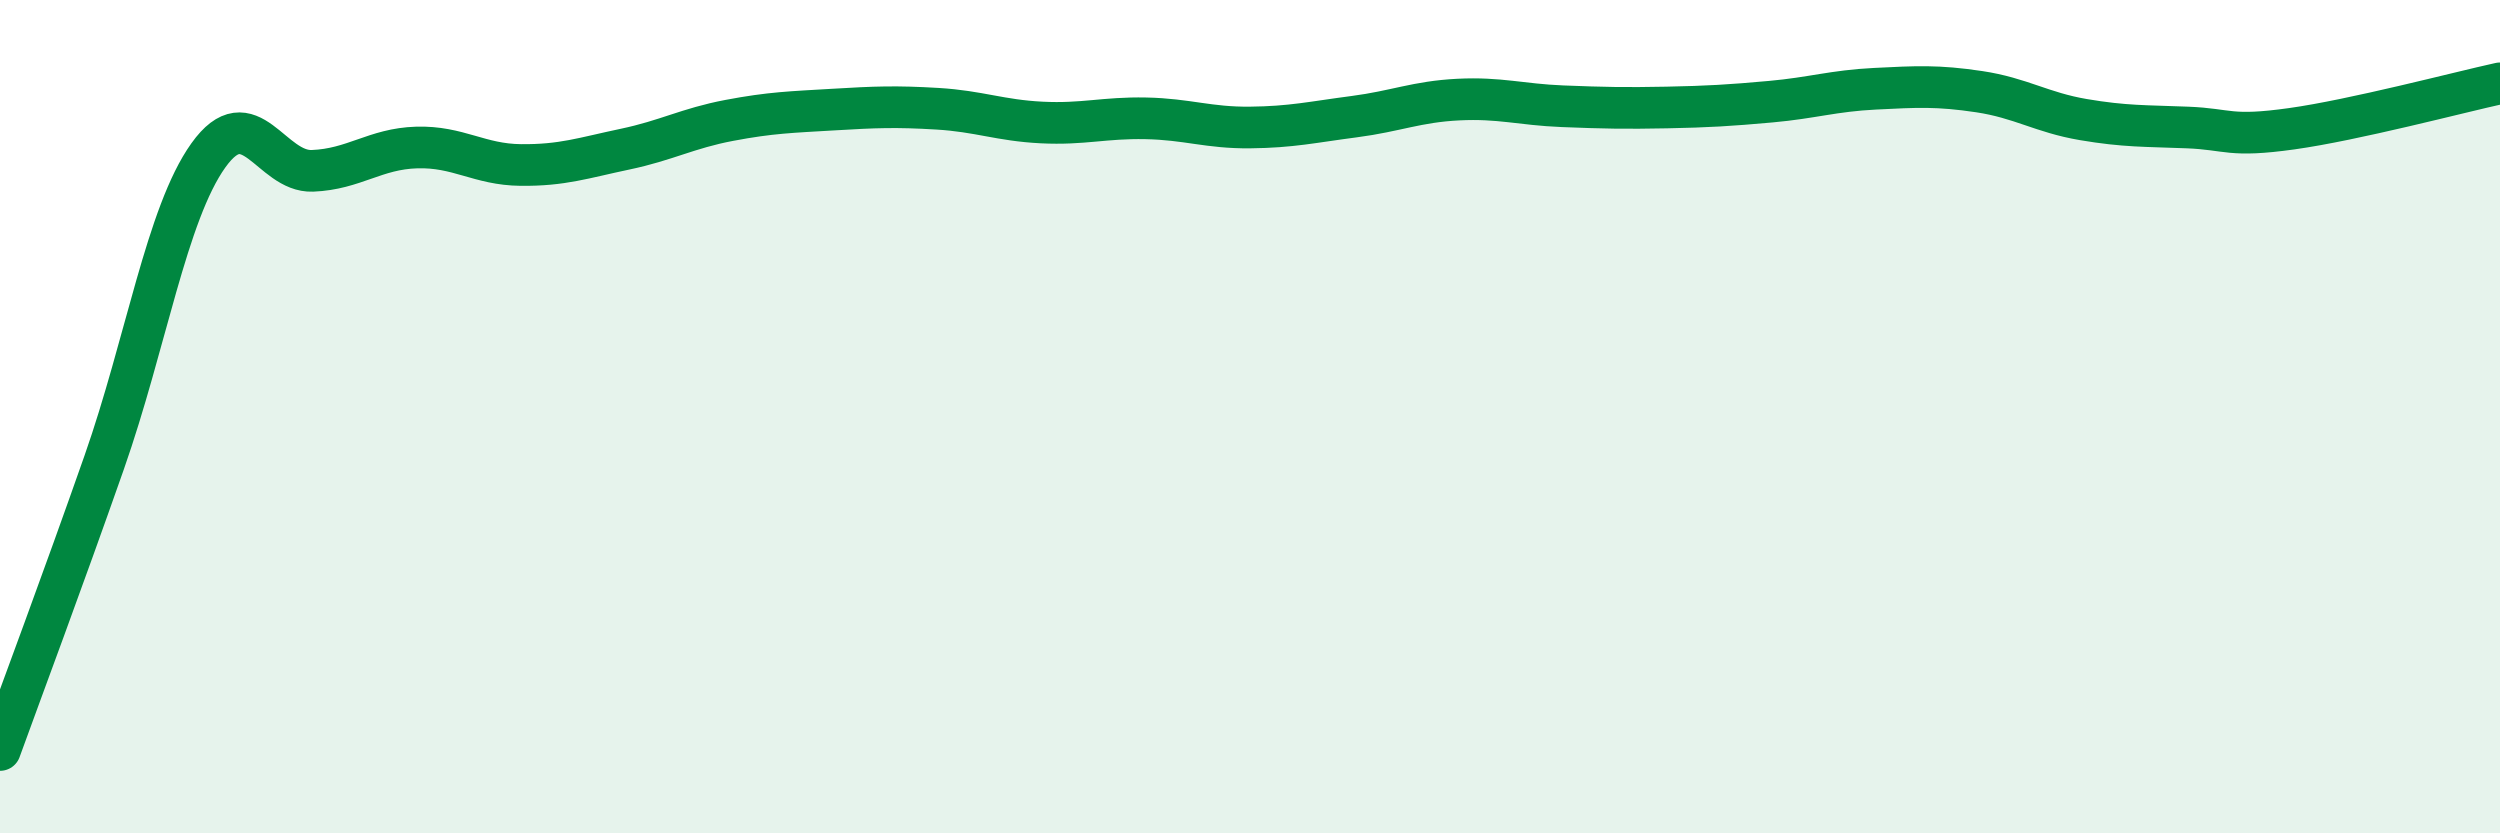
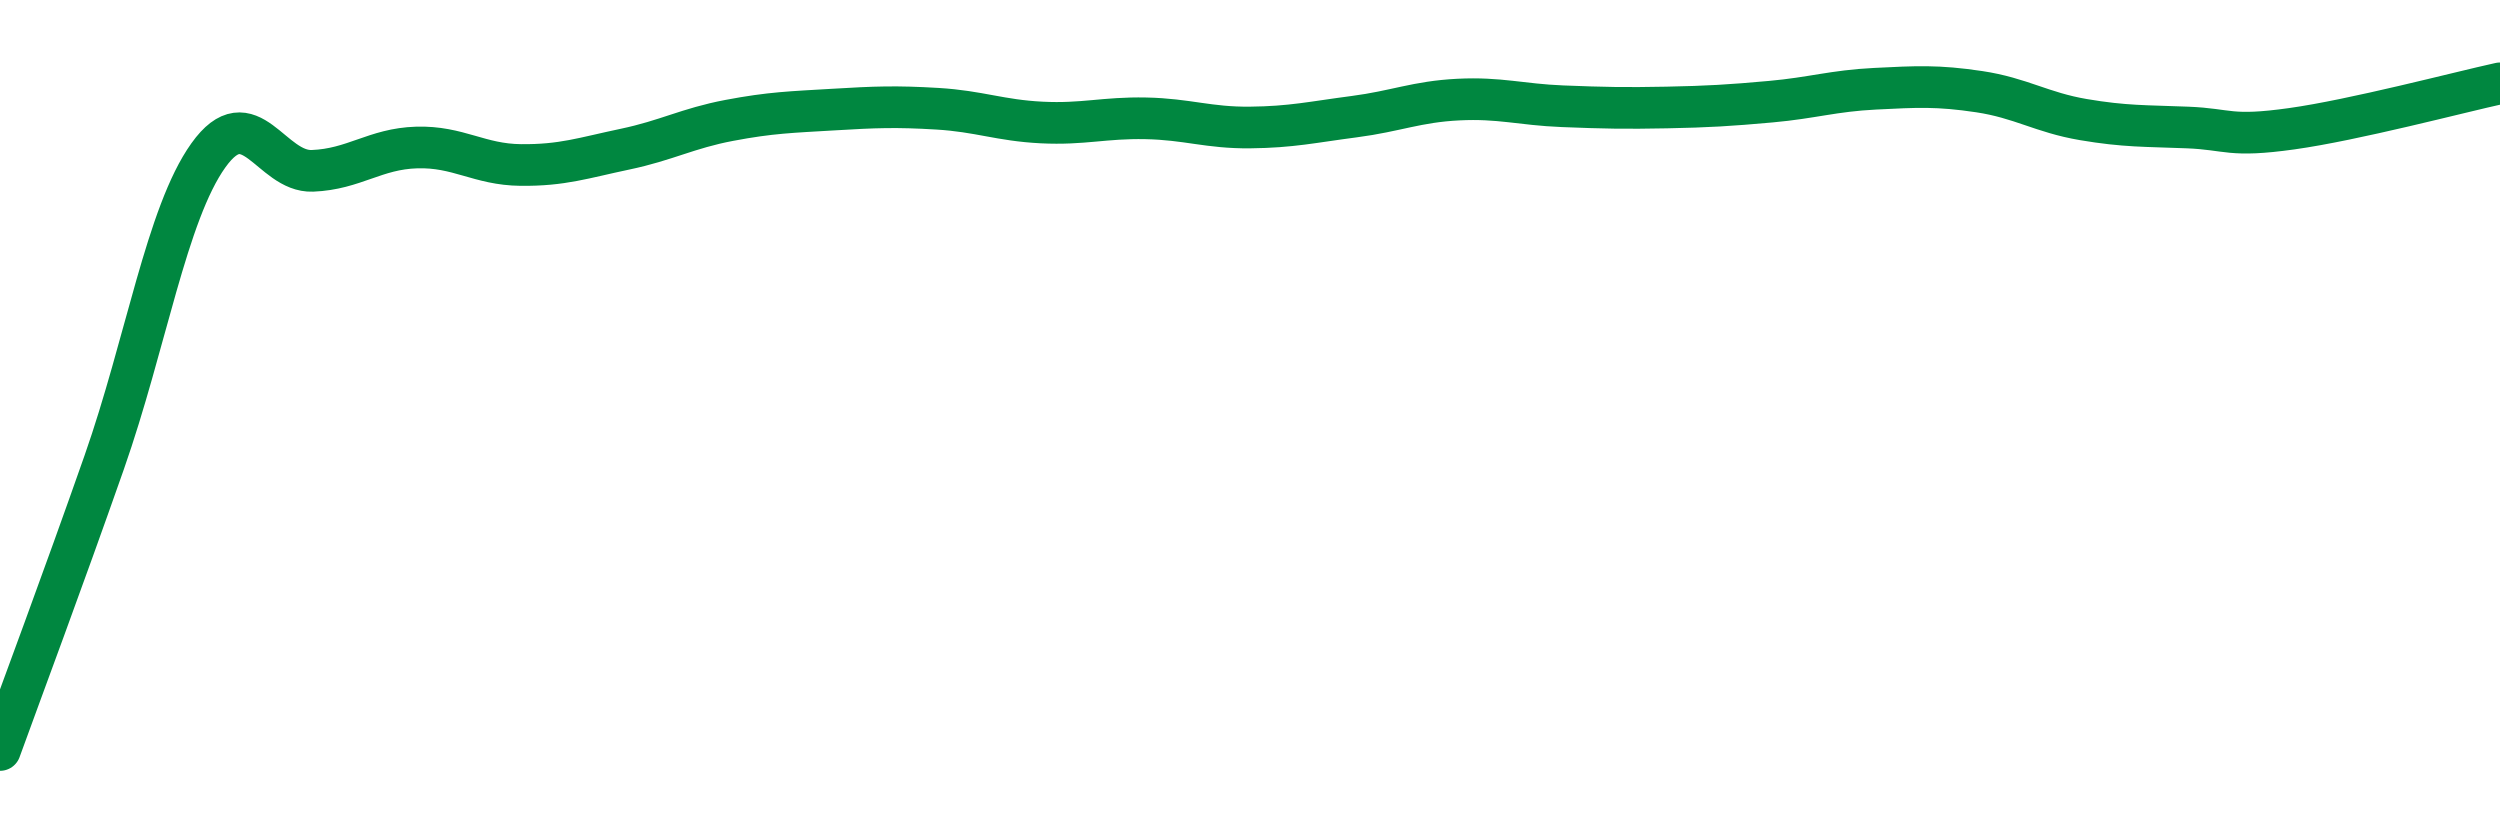
<svg xmlns="http://www.w3.org/2000/svg" width="60" height="20" viewBox="0 0 60 20">
-   <path d="M 0,18 C 0.5,16.62 1.5,13.95 2.5,11.1 C 3.5,8.25 4,5.13 5,3.73 C 6,2.33 6.5,4.14 7.5,4.1 C 8.5,4.06 9,3.57 10,3.54 C 11,3.51 11.5,3.95 12.5,3.96 C 13.5,3.97 14,3.79 15,3.58 C 16,3.37 16.5,3.08 17.5,2.89 C 18.5,2.7 19,2.69 20,2.63 C 21,2.57 21.5,2.55 22.5,2.61 C 23.5,2.67 24,2.89 25,2.94 C 26,2.99 26.5,2.82 27.5,2.84 C 28.5,2.86 29,3.07 30,3.06 C 31,3.05 31.5,2.93 32.5,2.8 C 33.5,2.67 34,2.44 35,2.39 C 36,2.34 36.5,2.51 37.5,2.55 C 38.5,2.59 39,2.6 40,2.58 C 41,2.56 41.5,2.53 42.5,2.44 C 43.5,2.35 44,2.18 45,2.13 C 46,2.08 46.5,2.05 47.5,2.2 C 48.5,2.35 49,2.7 50,2.87 C 51,3.04 51.5,3.02 52.5,3.06 C 53.5,3.1 53.5,3.3 55,3.09 C 56.5,2.88 59,2.22 60,2L60 20L0 20Z" fill="#008740" opacity="0.1" stroke-linecap="round" stroke-linejoin="round" />
  <path d="M 0,18 C 0.5,16.62 1.5,13.95 2.5,11.1 C 3.5,8.25 4,5.13 5,3.73 C 6,2.33 6.5,4.14 7.5,4.1 C 8.5,4.06 9,3.57 10,3.54 C 11,3.51 11.5,3.95 12.5,3.96 C 13.5,3.97 14,3.79 15,3.58 C 16,3.37 16.5,3.08 17.5,2.89 C 18.5,2.7 19,2.69 20,2.63 C 21,2.57 21.5,2.55 22.5,2.61 C 23.5,2.67 24,2.89 25,2.94 C 26,2.99 26.5,2.82 27.5,2.84 C 28.5,2.86 29,3.07 30,3.06 C 31,3.05 31.5,2.93 32.5,2.8 C 33.5,2.67 34,2.44 35,2.39 C 36,2.34 36.5,2.51 37.5,2.55 C 38.5,2.59 39,2.6 40,2.58 C 41,2.56 41.5,2.53 42.5,2.44 C 43.5,2.35 44,2.18 45,2.13 C 46,2.08 46.5,2.05 47.5,2.2 C 48.5,2.35 49,2.7 50,2.87 C 51,3.04 51.5,3.02 52.5,3.06 C 53.5,3.1 53.5,3.3 55,3.09 C 56.5,2.88 59,2.22 60,2" stroke="#008740" stroke-width="1" fill="none" stroke-linecap="round" stroke-linejoin="round" />
</svg>